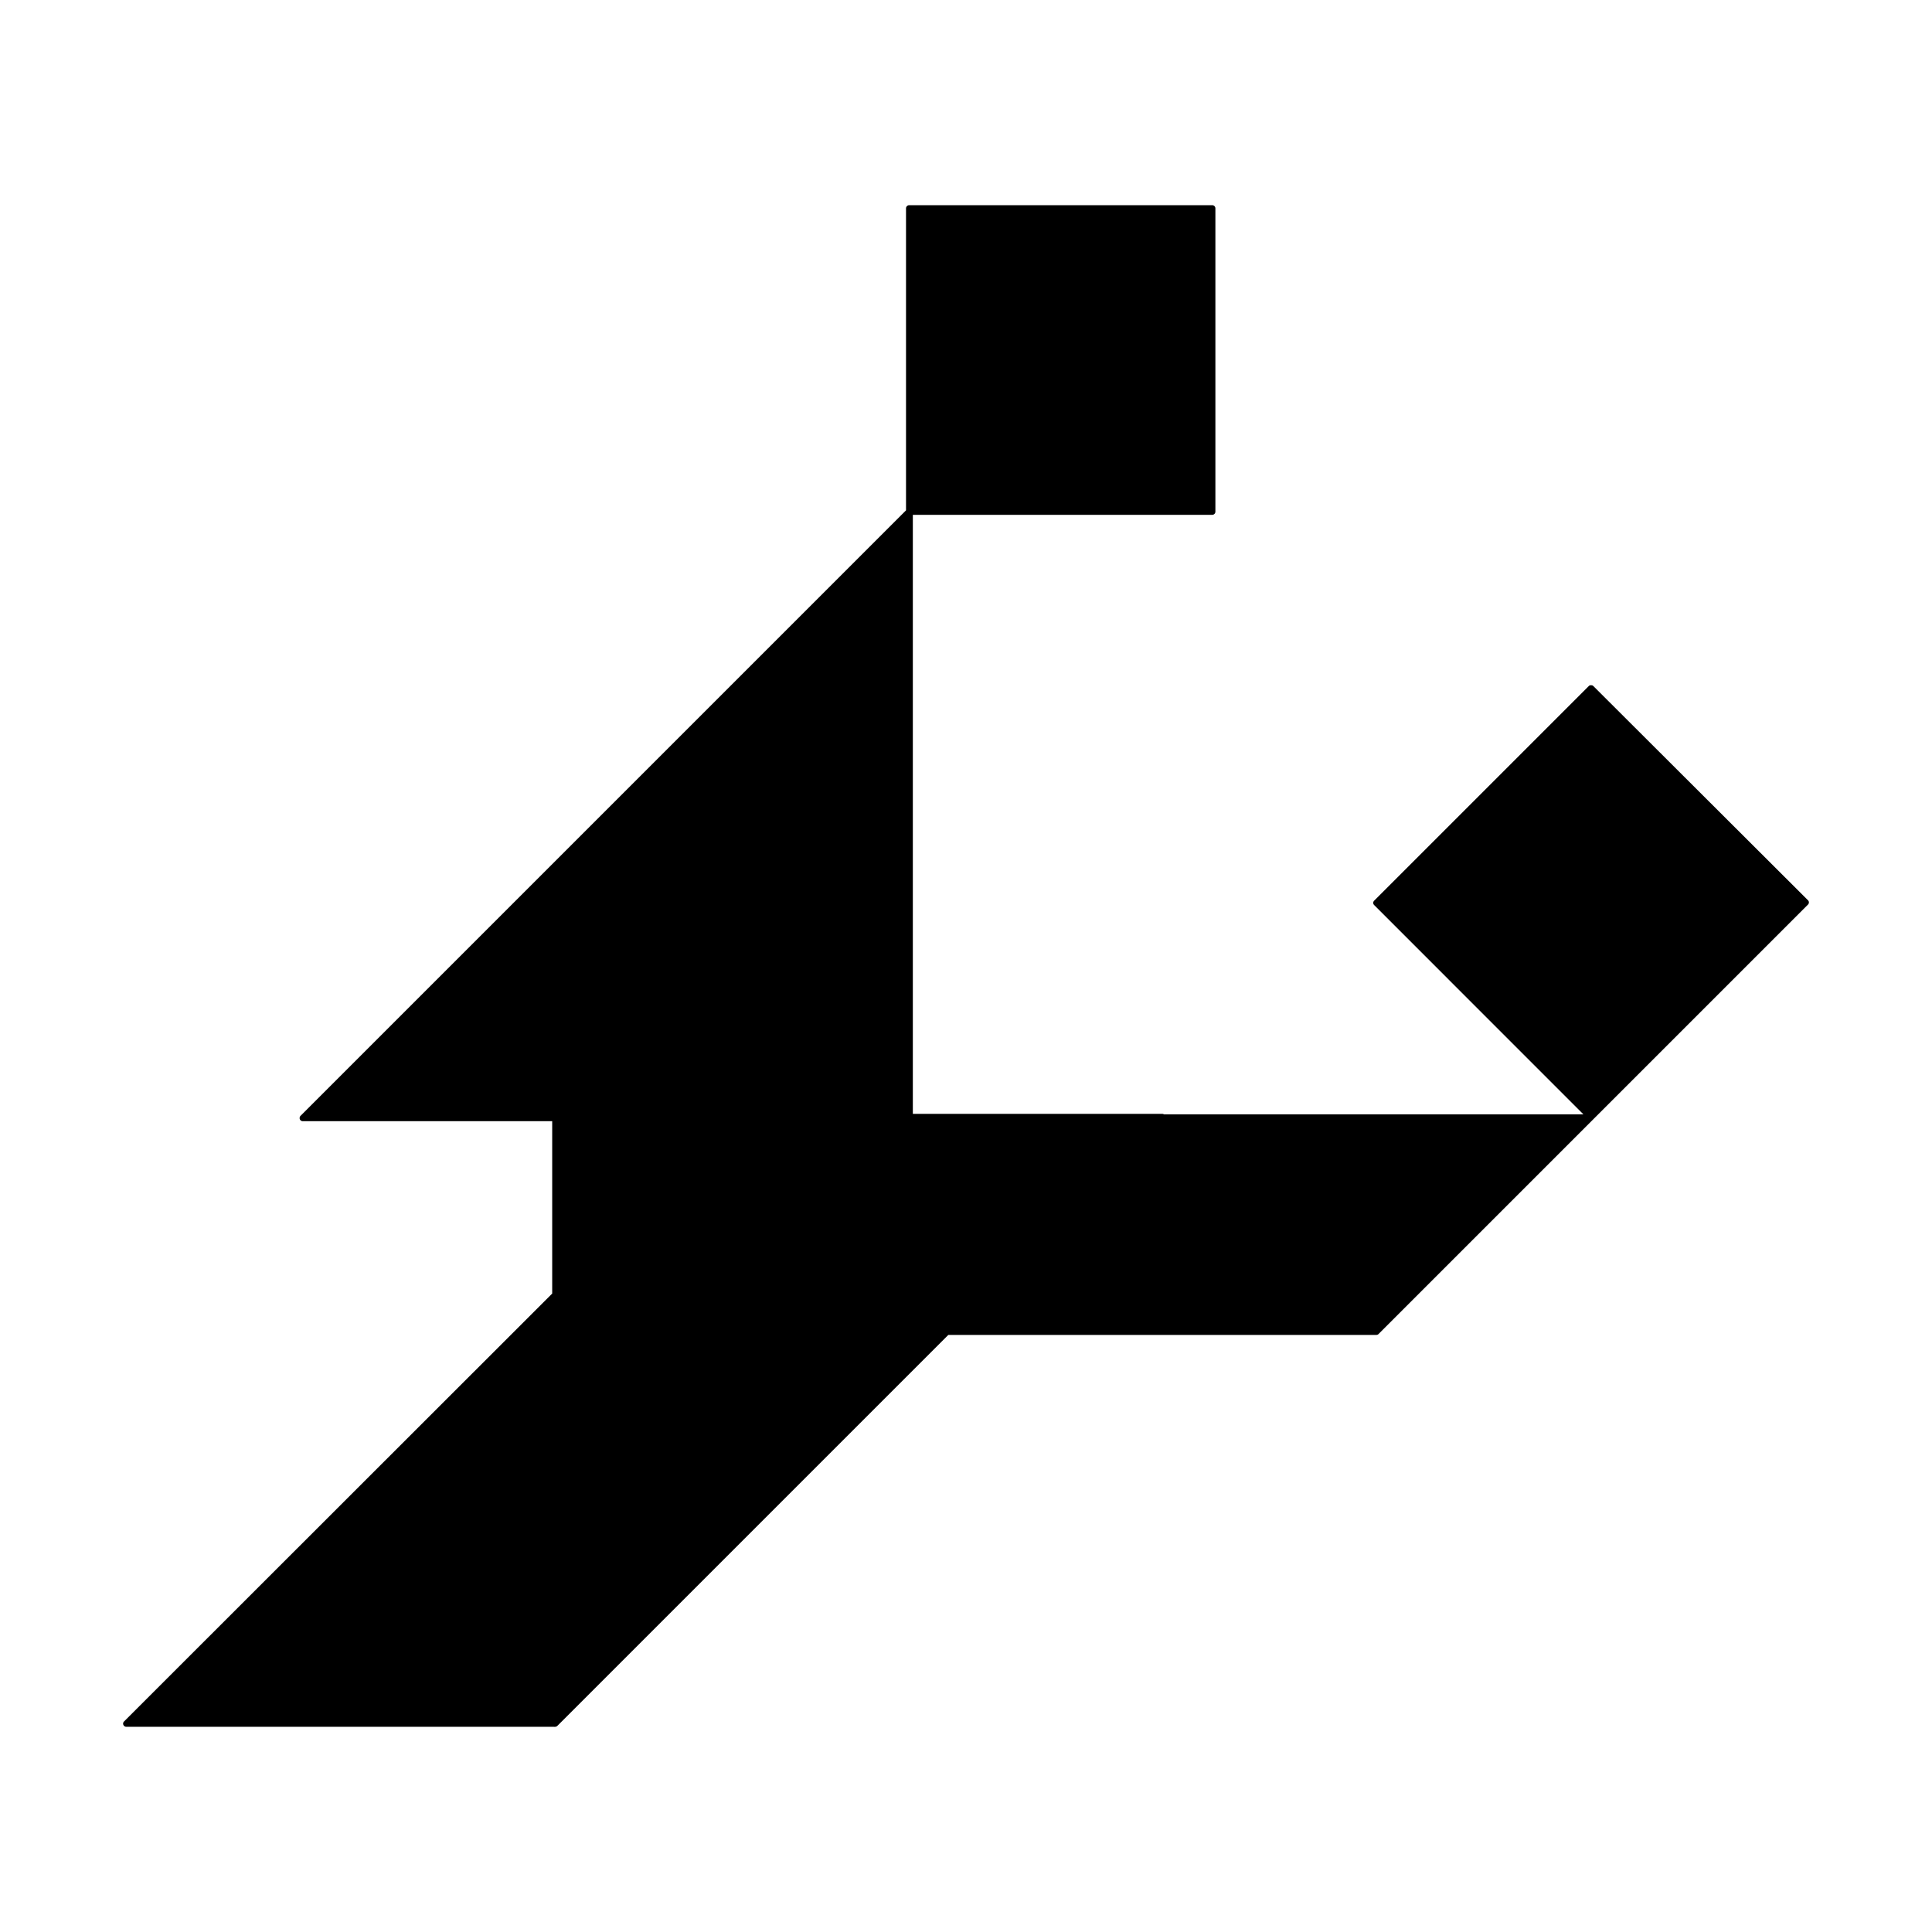
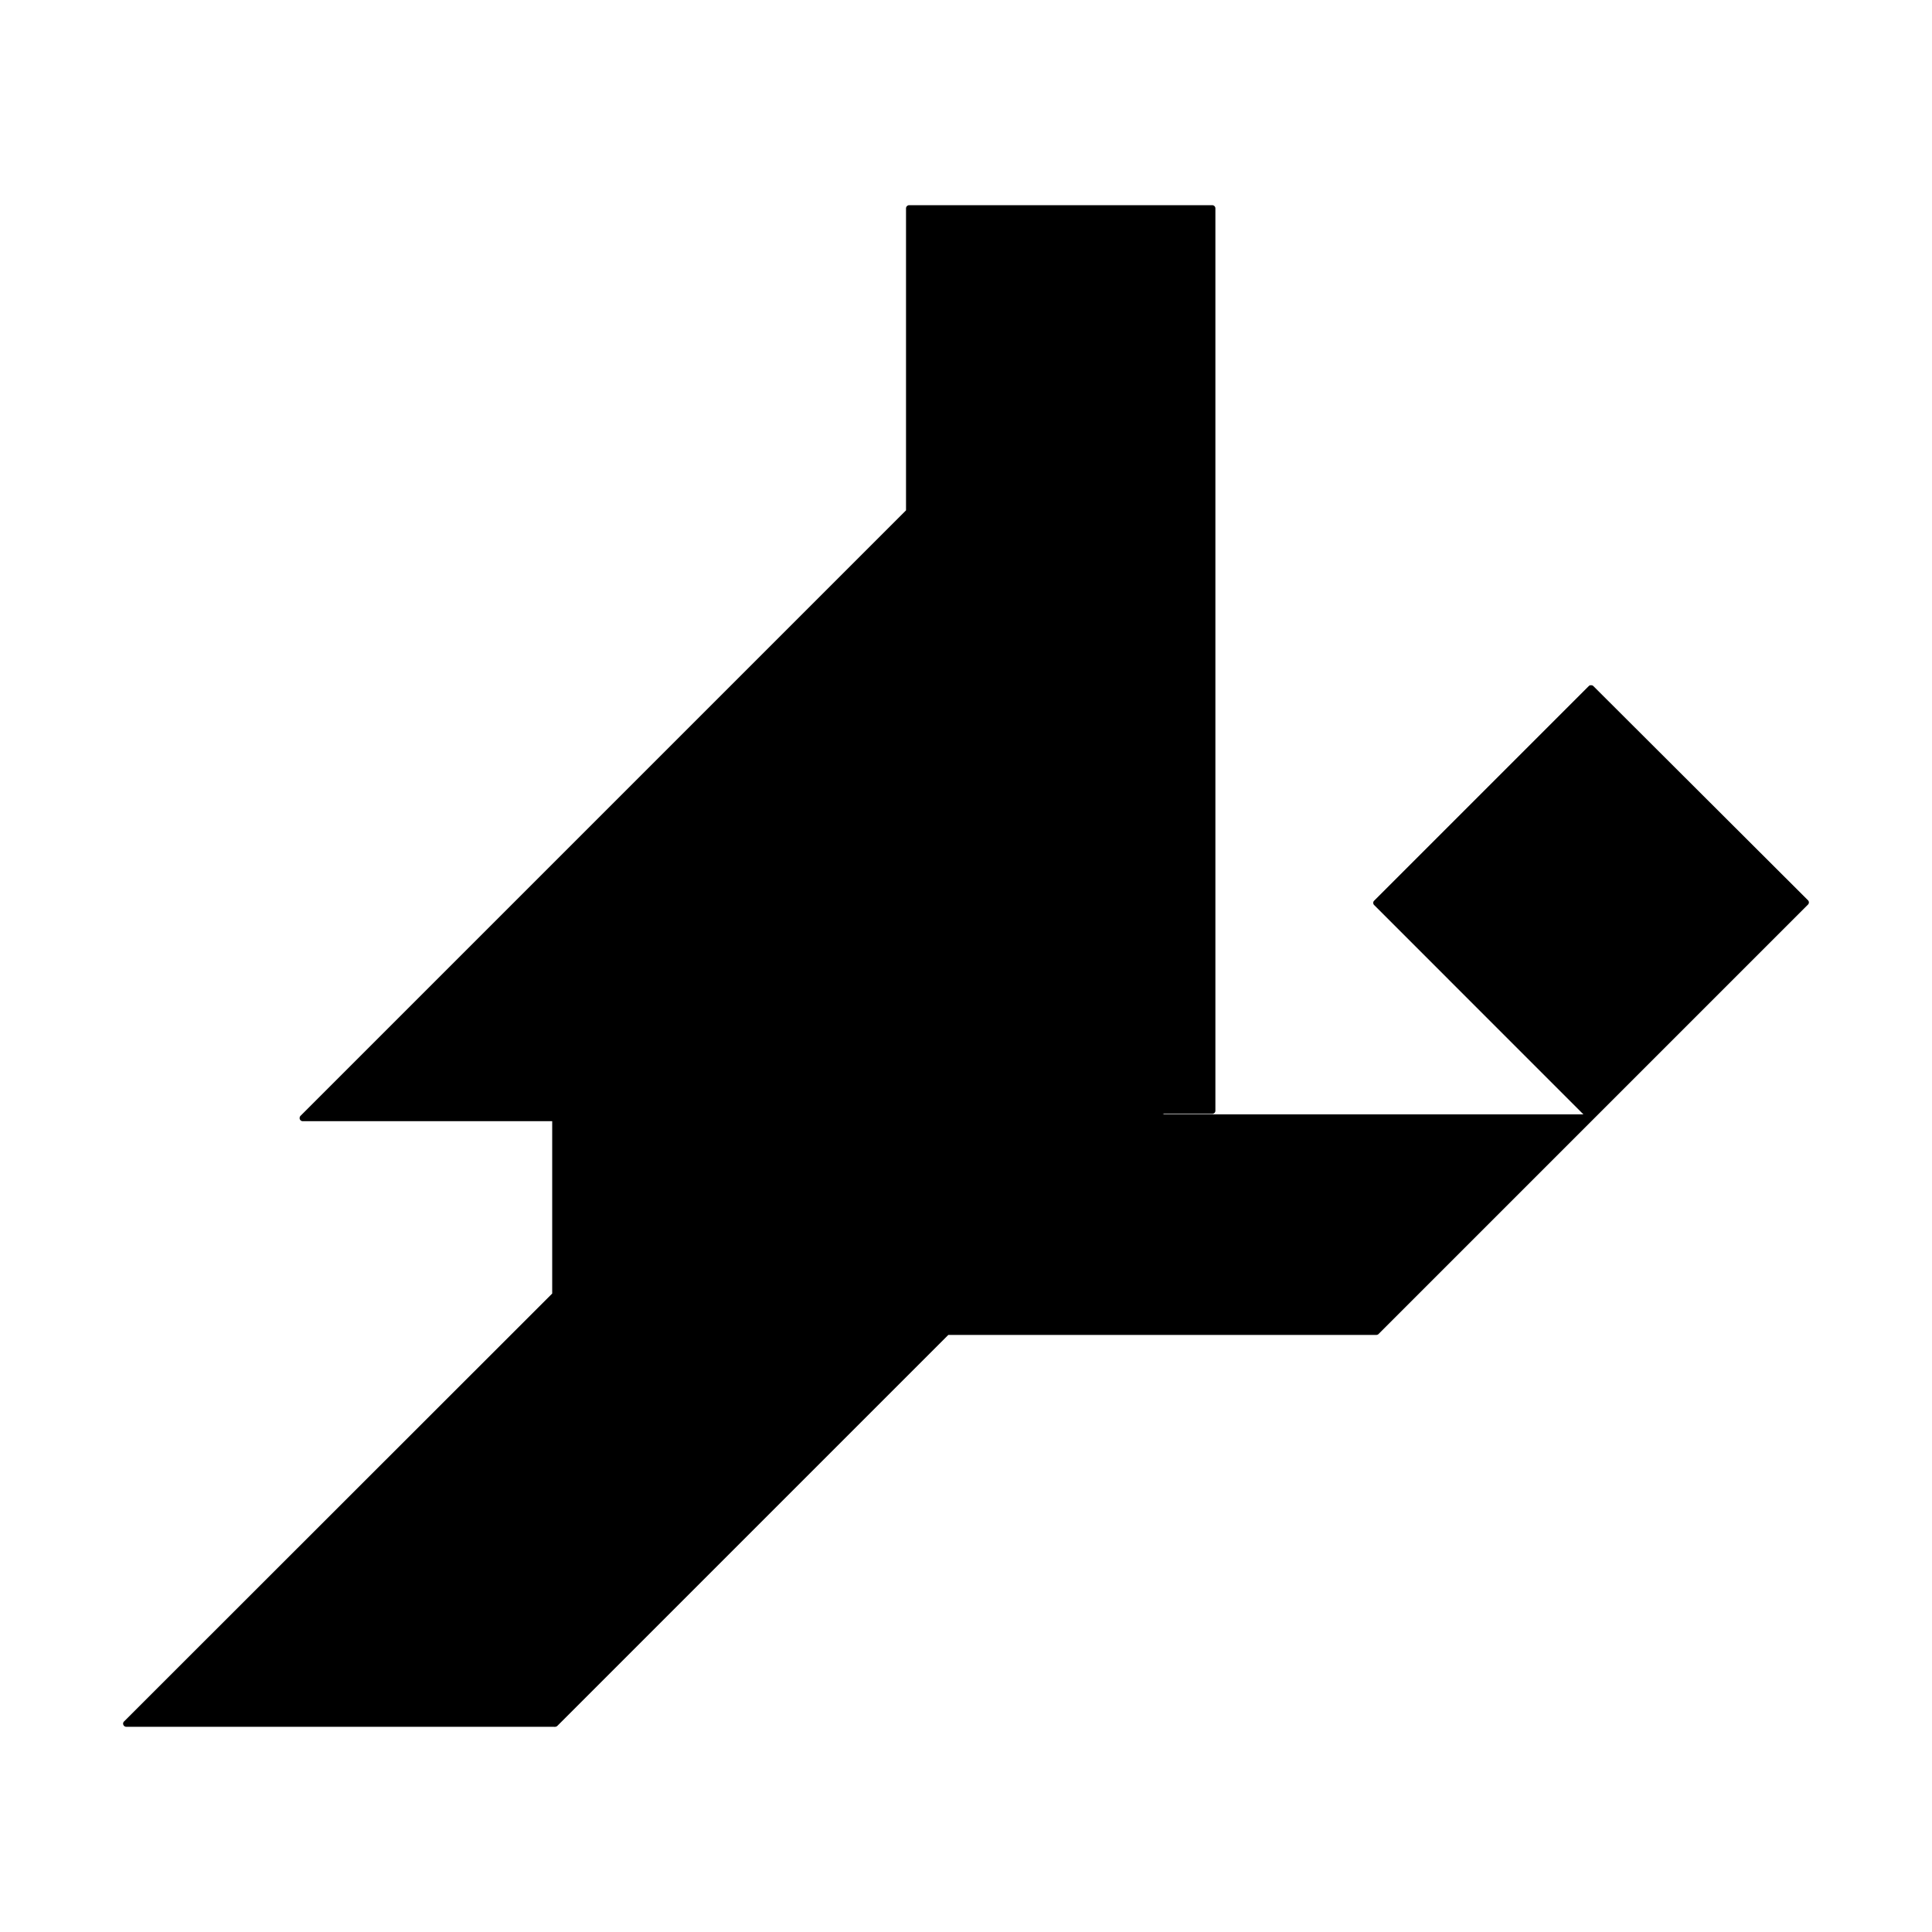
<svg xmlns="http://www.w3.org/2000/svg" width="306" height="306" viewBox="0 0 306 306">
  <title>football</title>
-   <path d="M252.35,108.65s0,0-.08-.05-.05,0-.08-.06h-.38s-.05,0-.08.06-.06,0-.08.05l-34,34a.48.48,0,0,0,0,.7l33.14,33.15H184.36a.54.54,0,0,0-.28-.08h-39.5V81.54H192a.5.5,0,0,0,.5-.5V33a.5.5,0,0,0-.5-.5H144a.5.5,0,0,0-.5.5V80.83l-95.9,95.9a.51.51,0,0,0-.11.54.5.5,0,0,0,.47.31h39.5v27.3L19.65,272.65a.47.47,0,0,0-.11.54.5.5,0,0,0,.46.31H87.67s0,0,.06,0a.41.41,0,0,0,.19,0,.52.52,0,0,0,.35-.14l.08-.08h0l61.85-61.85H218a.47.47,0,0,0,.35-.15l34-34,34-34a.48.48,0,0,0,0-.7Z" />
+   <path d="M252.35,108.65s0,0-.08-.05-.05,0-.08-.06h-.38s-.05,0-.08.06-.06,0-.08.05l-34,34a.48.48,0,0,0,0,.7l33.14,33.15H184.36a.54.54,0,0,0-.28-.08h-39.5H192a.5.5,0,0,0,.5-.5V33a.5.5,0,0,0-.5-.5H144a.5.5,0,0,0-.5.5V80.83l-95.9,95.9a.51.51,0,0,0-.11.54.5.5,0,0,0,.47.31h39.5v27.3L19.65,272.65a.47.47,0,0,0-.11.54.5.5,0,0,0,.46.31H87.67s0,0,.06,0a.41.41,0,0,0,.19,0,.52.52,0,0,0,.35-.14l.08-.08h0l61.85-61.85H218a.47.47,0,0,0,.35-.15l34-34,34-34a.48.48,0,0,0,0-.7Z" />
</svg>